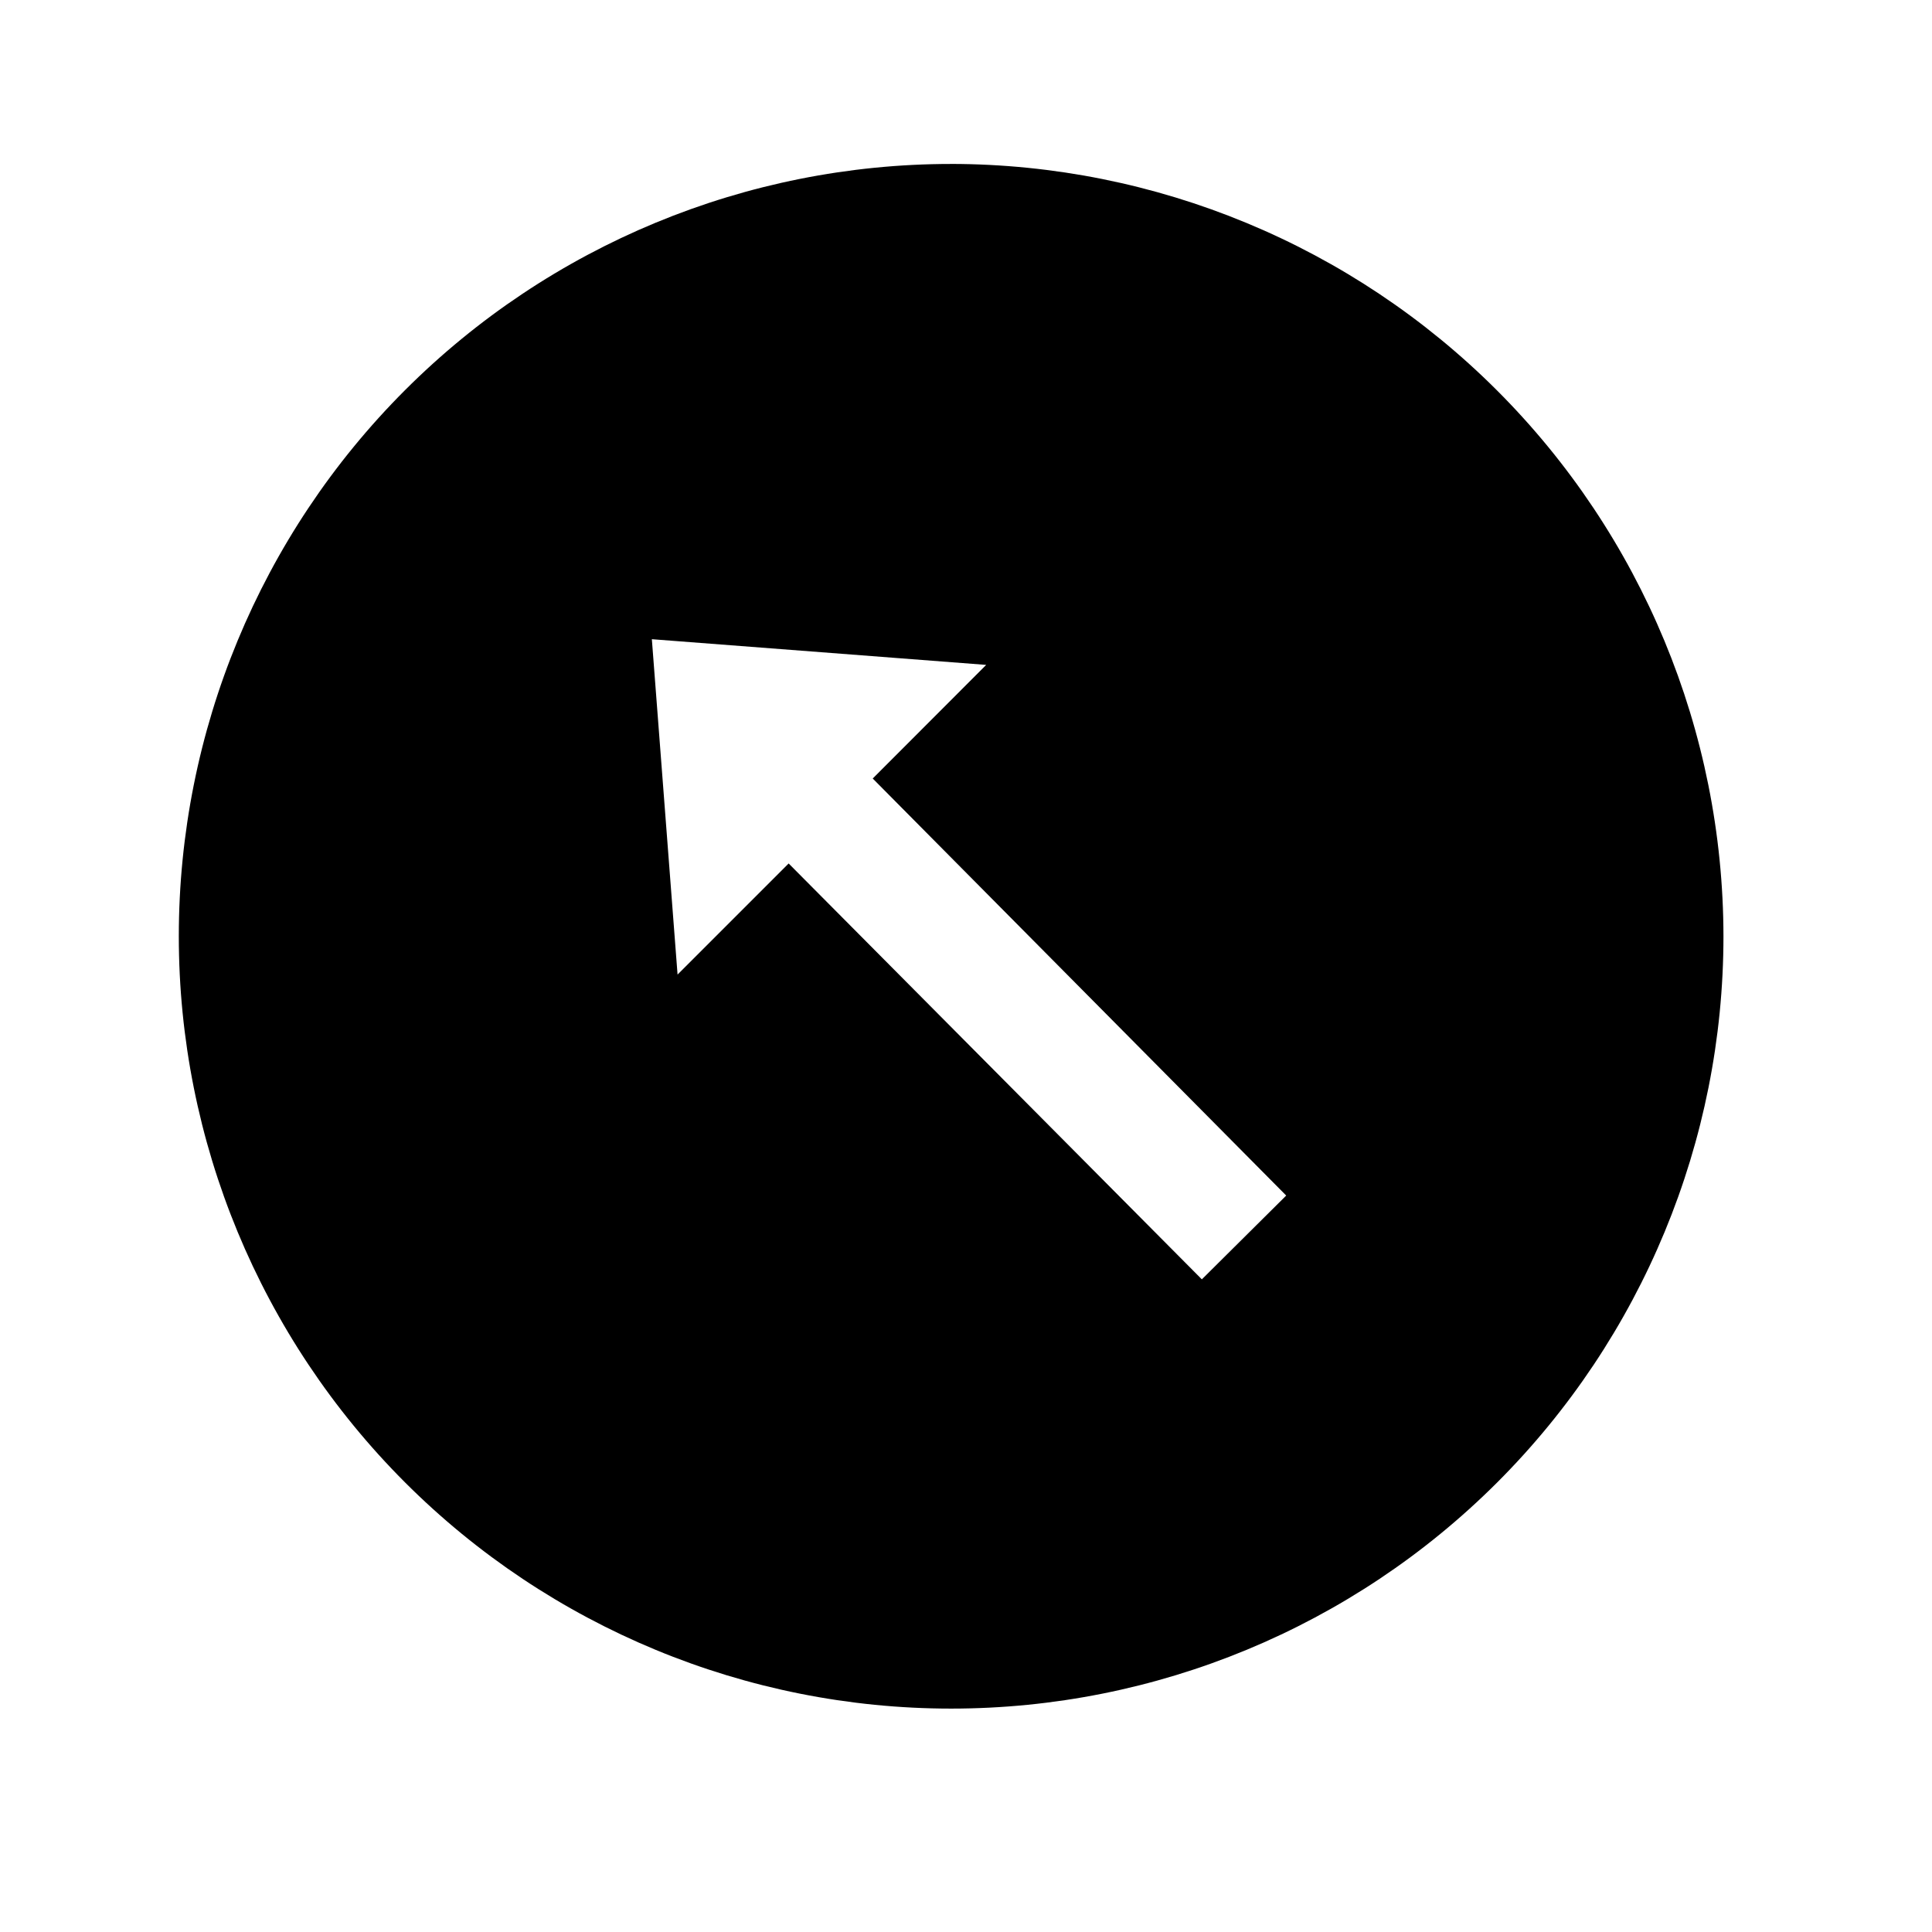
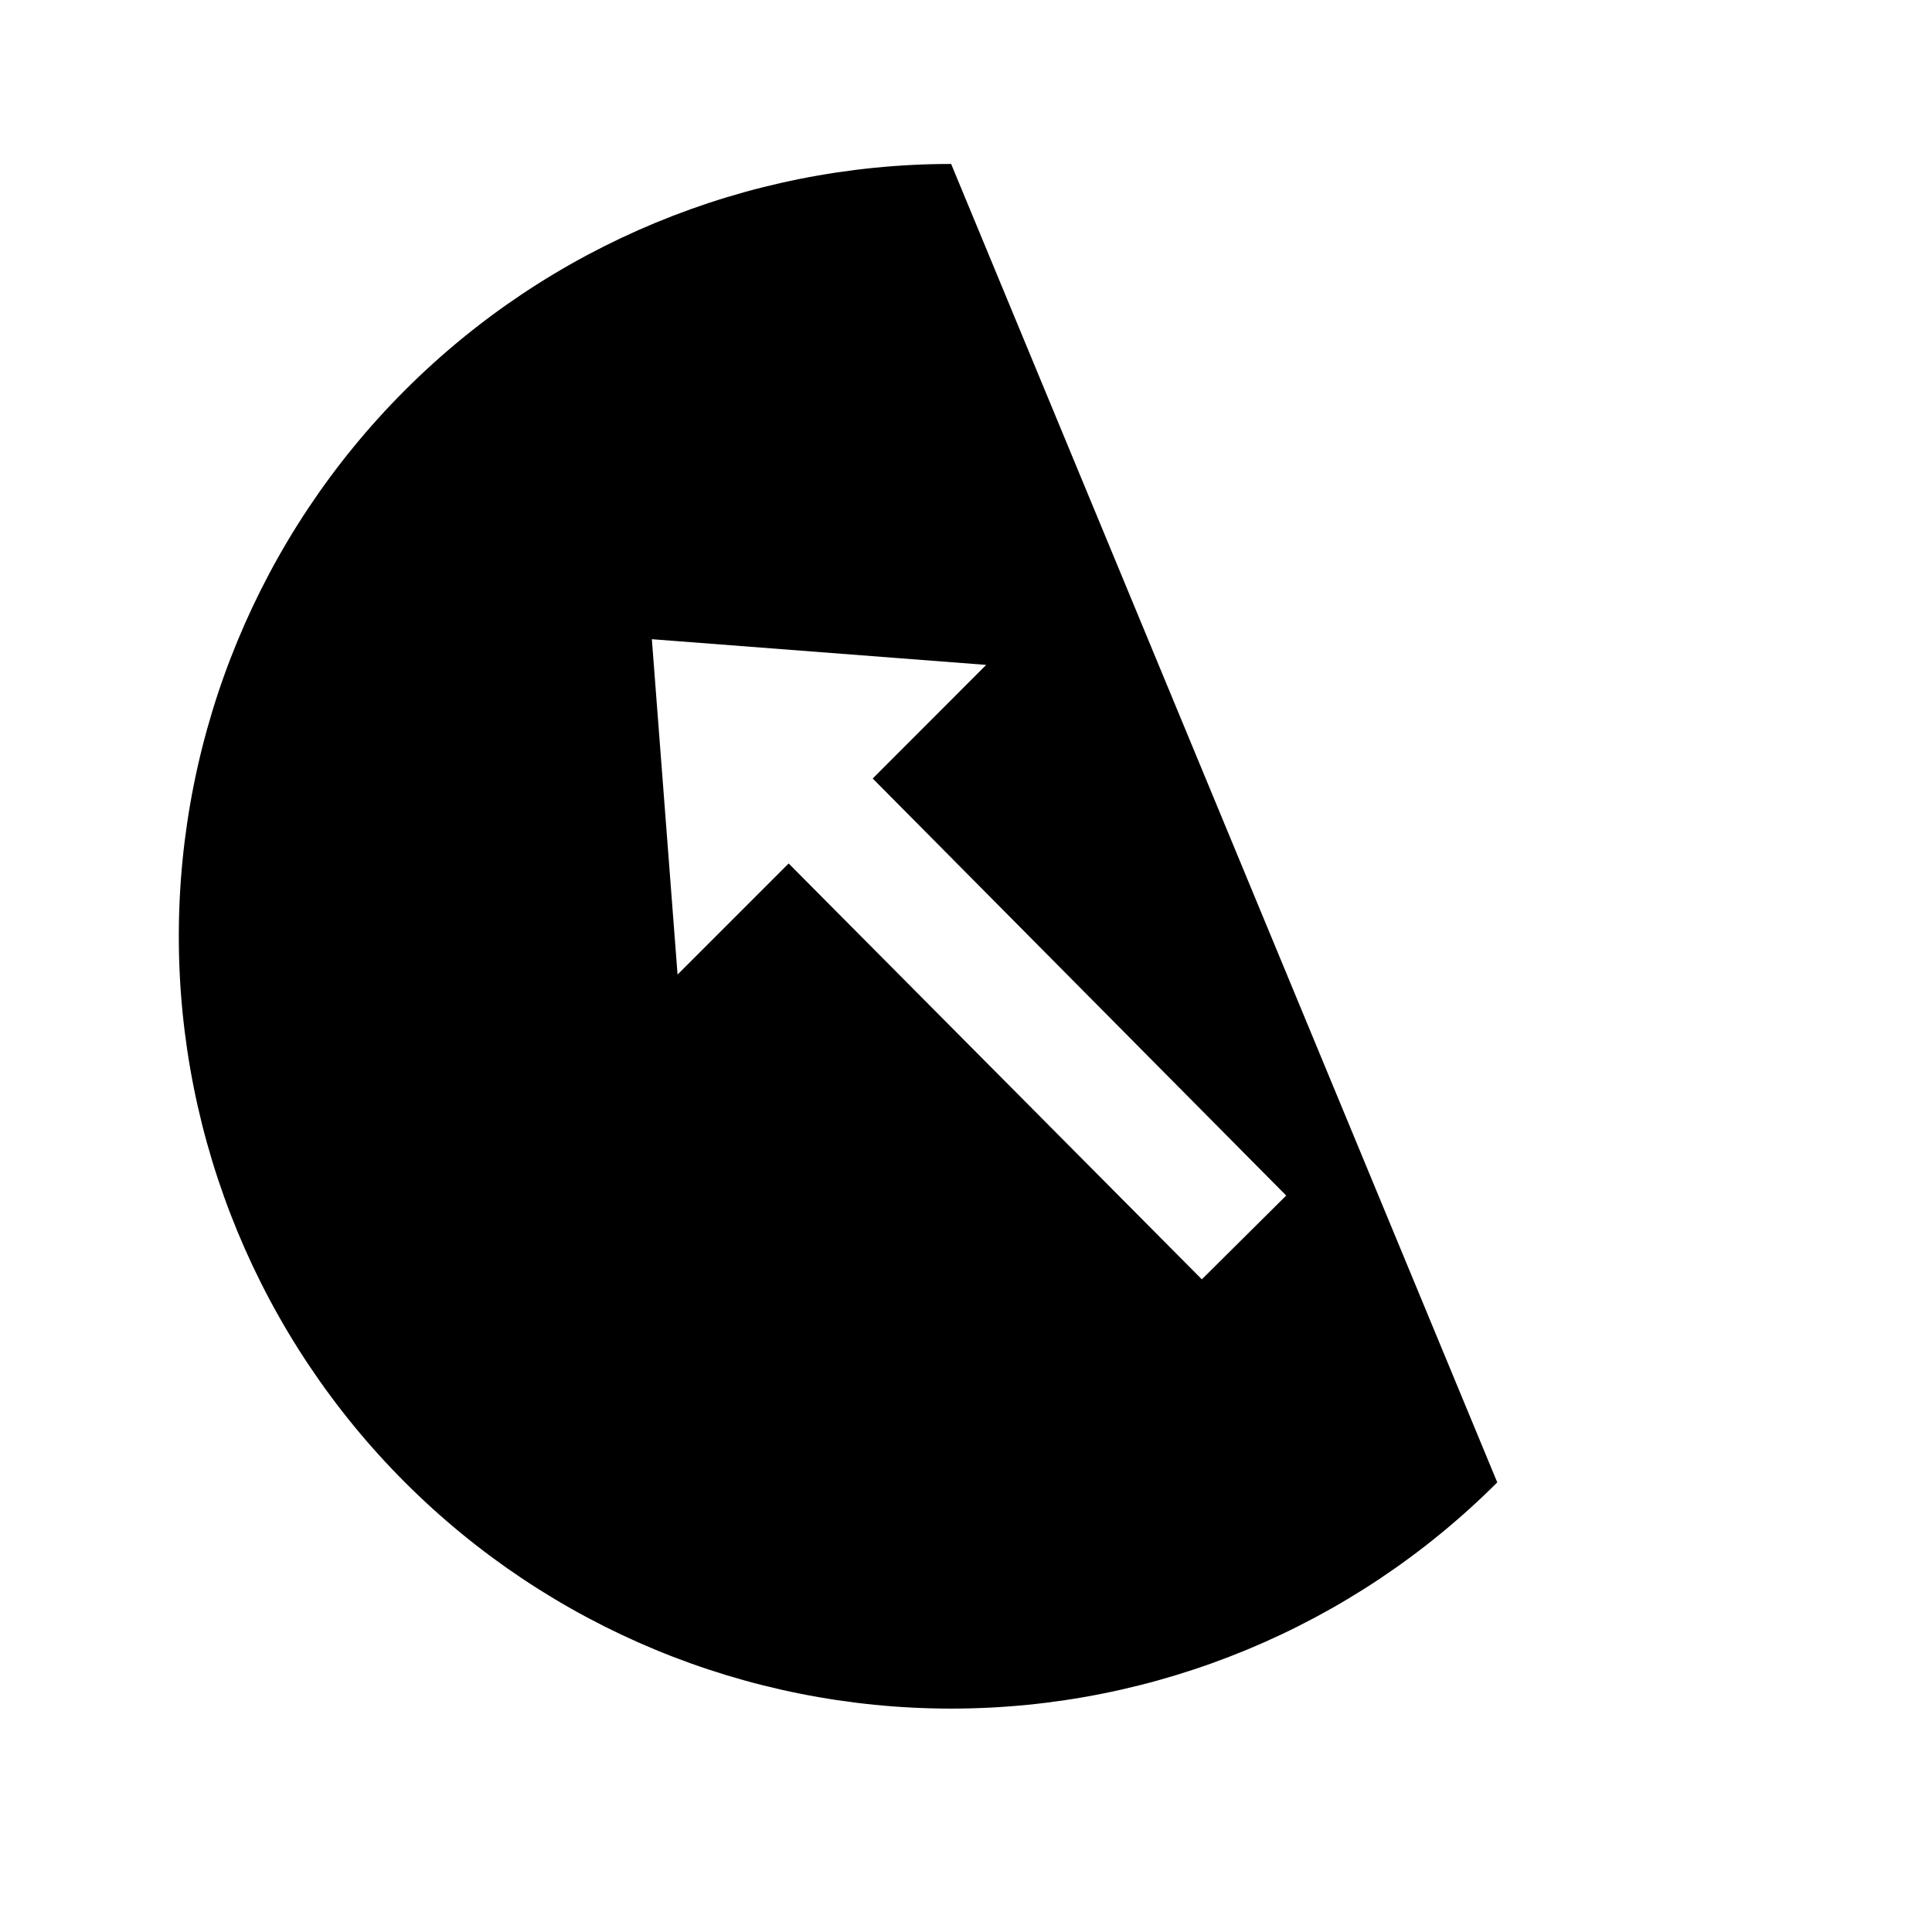
<svg xmlns="http://www.w3.org/2000/svg" fill="#000000" width="800px" height="800px" version="1.1" viewBox="144 144 512 512">
-   <path d="m396.06 187.45c-54.281 0-106.34 21.562-144.73 59.949-38.383 38.383-59.945 90.441-59.945 144.72 0 54.285 21.562 106.34 59.945 144.73 38.383 38.383 90.445 59.949 144.73 59.949s106.34-21.566 144.73-59.949c38.383-38.383 59.945-90.441 59.945-144.73-0.062-54.262-21.645-106.29-60.016-144.66-38.371-38.367-90.395-59.953-144.66-60.016zm66.441 295.59-109.5-110.21-29.441 29.441-6.812-88.875 88.602 6.809-30.07 30.109 109.58 110.52z" />
+   <path d="m396.06 187.45c-54.281 0-106.34 21.562-144.73 59.949-38.383 38.383-59.945 90.441-59.945 144.72 0 54.285 21.562 106.34 59.945 144.73 38.383 38.383 90.445 59.949 144.73 59.949s106.34-21.566 144.73-59.949zm66.441 295.59-109.5-110.21-29.441 29.441-6.812-88.875 88.602 6.809-30.07 30.109 109.58 110.52z" />
</svg>